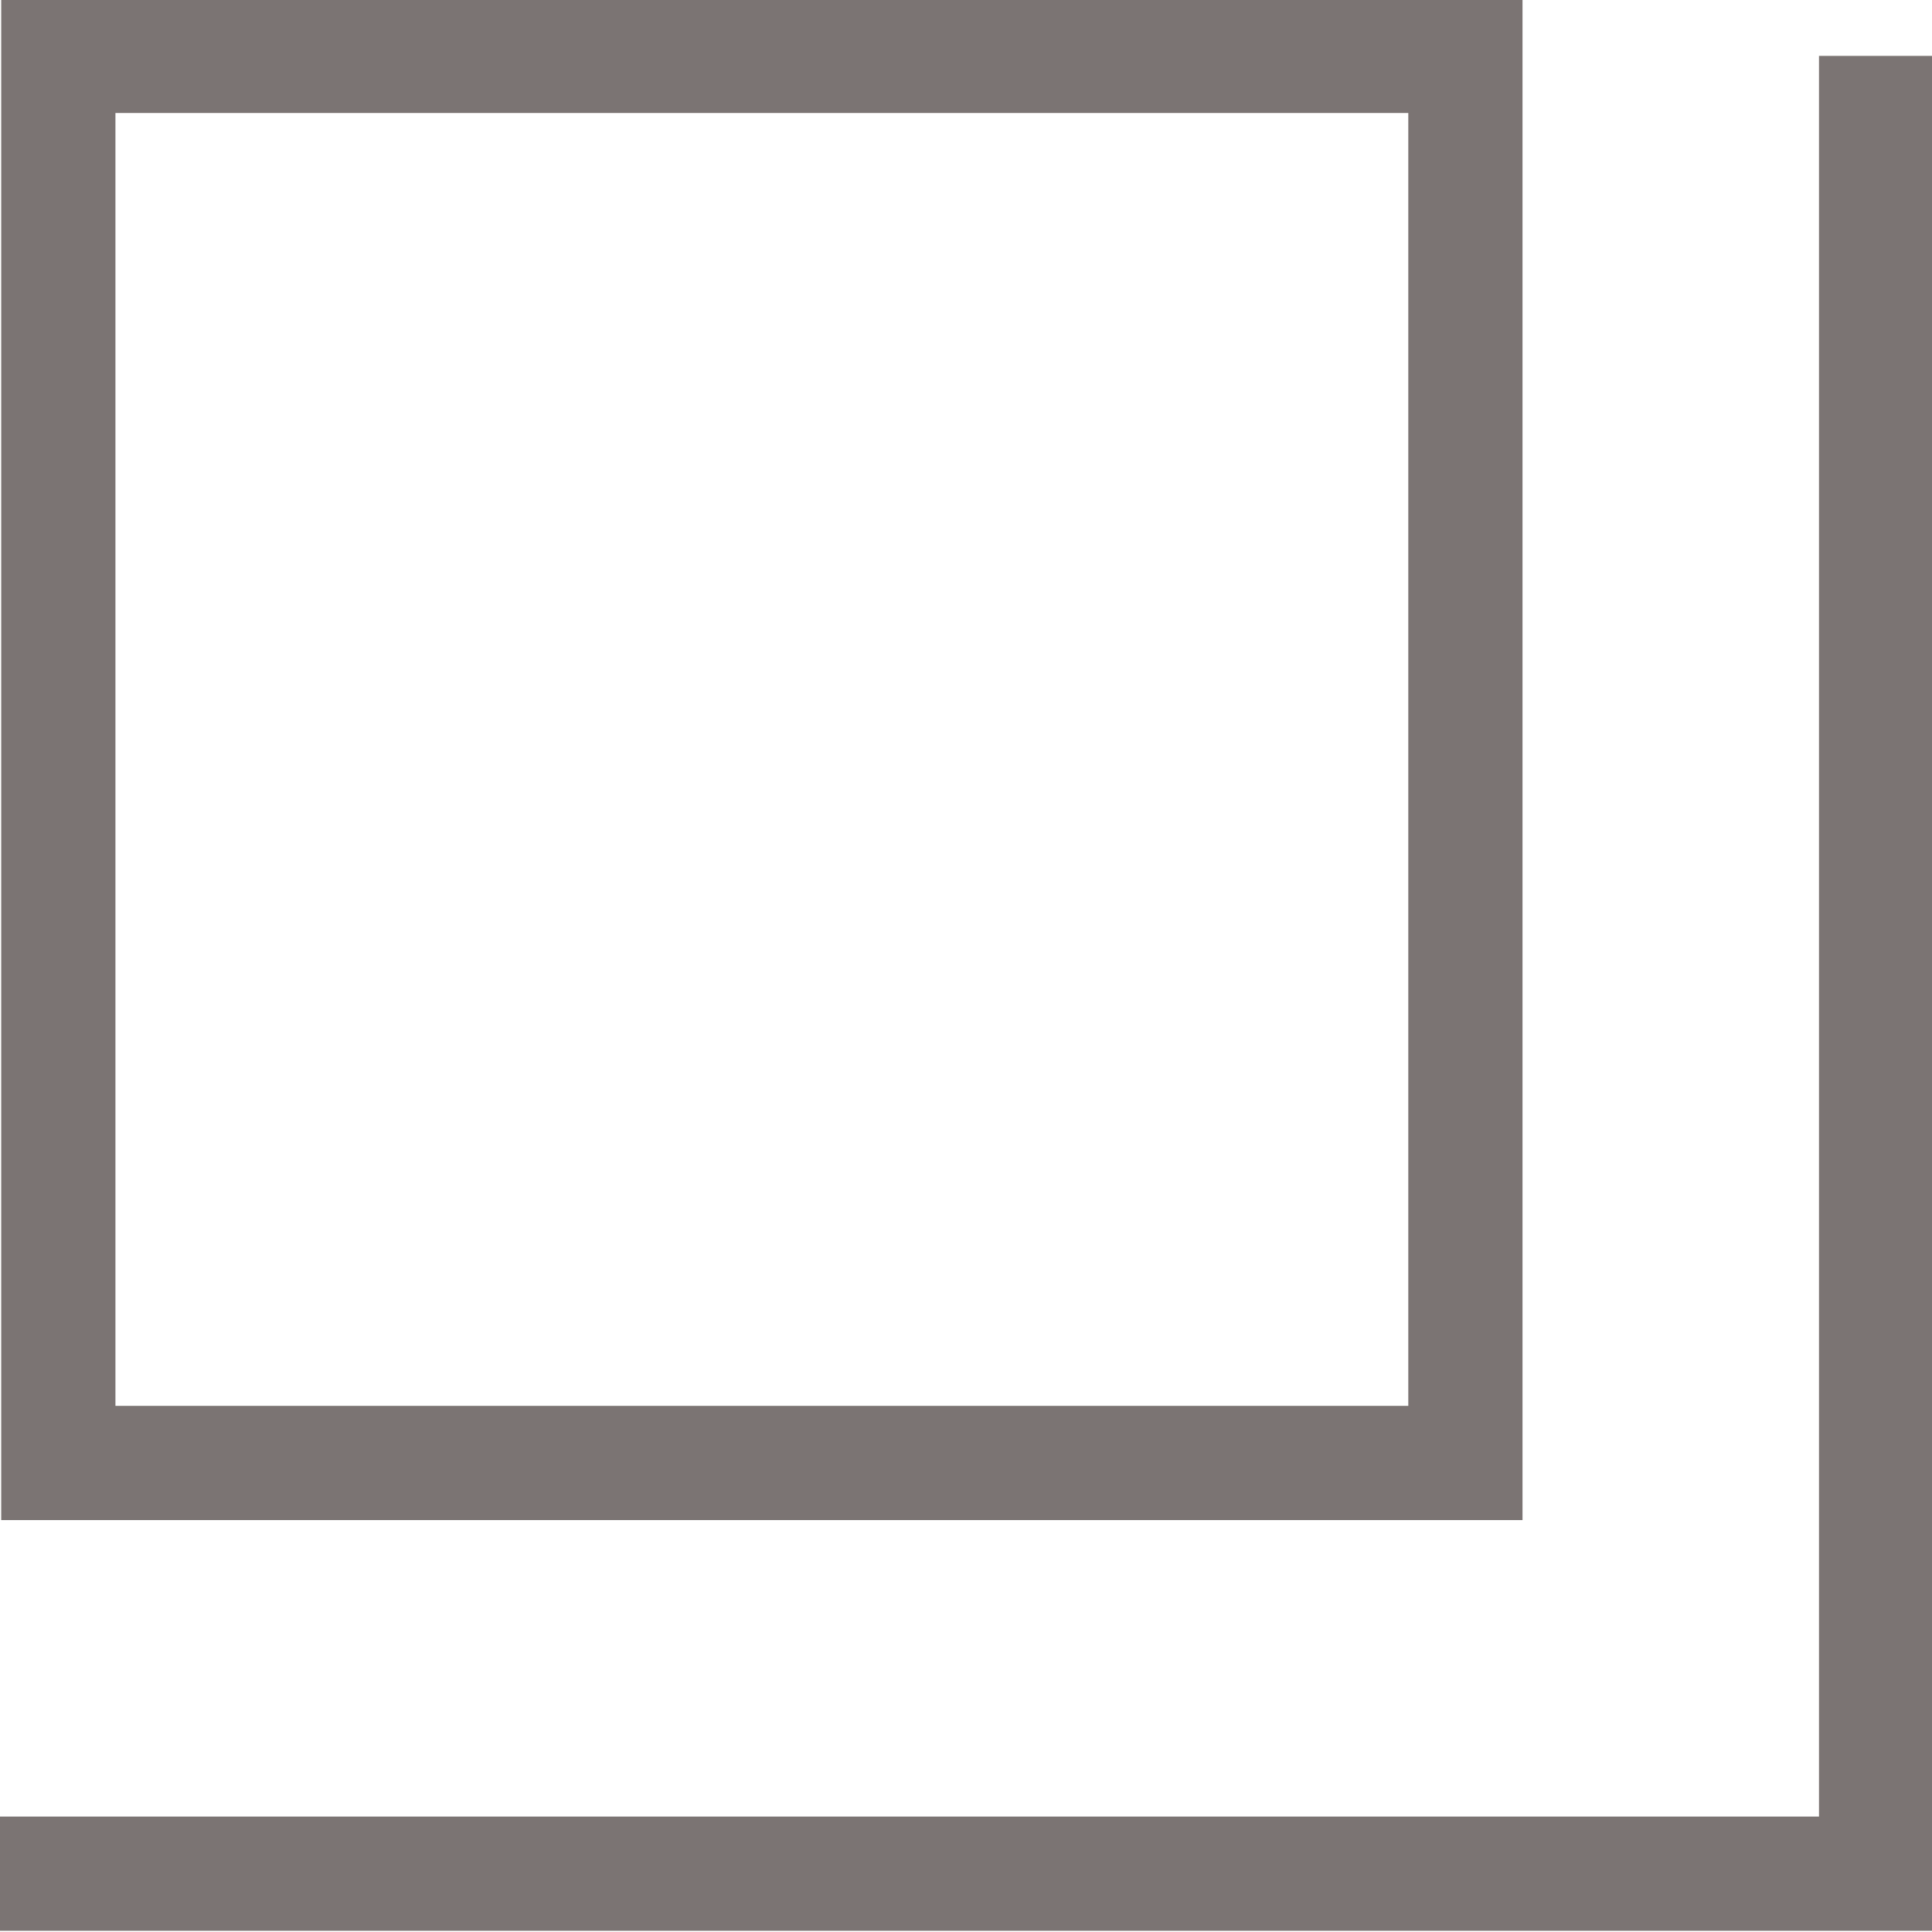
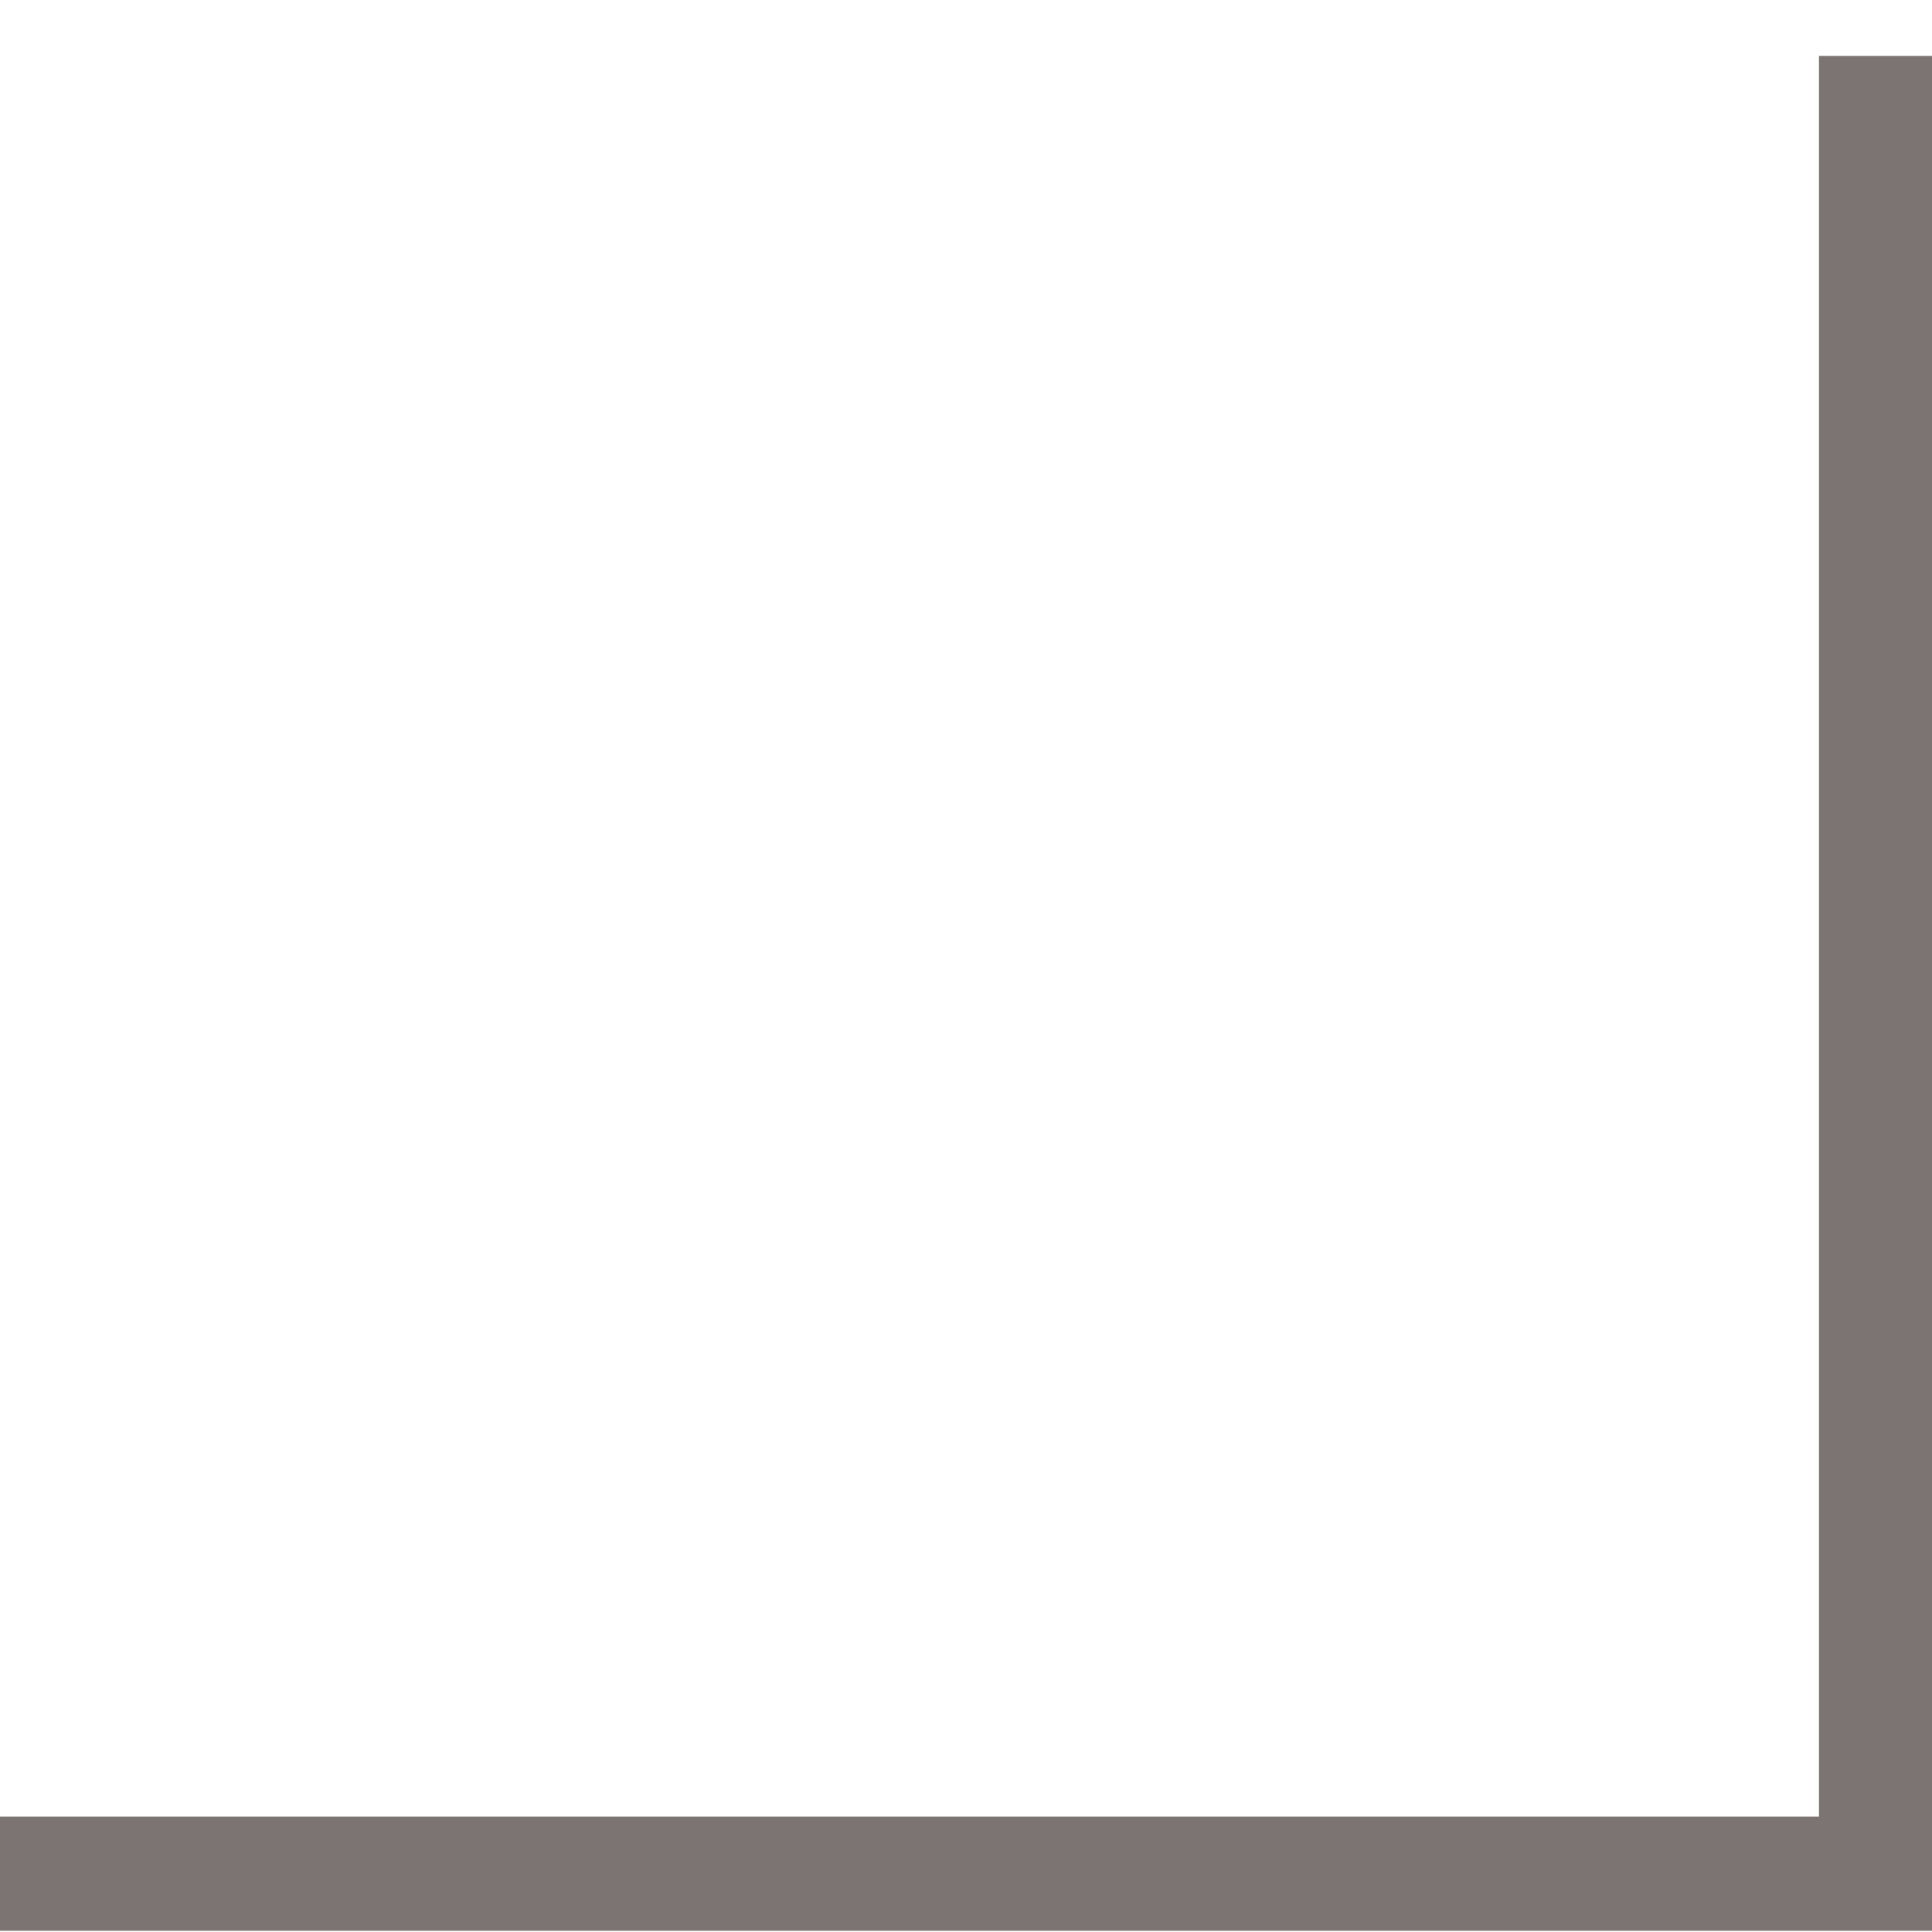
<svg xmlns="http://www.w3.org/2000/svg" id="_レイヤー_2" data-name="レイヤー 2" width="7.95" height="7.95" viewBox="0 0 7.95 7.95">
  <defs>
    <style>
      .cls-1 {
        fill: none;
        stroke: #231815;
        stroke-miterlimit: 10;
        stroke-width: .47px;
      }

      .cls-2 {
        opacity: .6;
      }
    </style>
  </defs>
  <g id="Layout">
    <g class="cls-2">
-       <rect class="cls-1" x=".24" y=".23" width="5.79" height="5.79" />
      <polyline class="cls-1" points="0 7.71 7.72 7.71 7.72 .23" />
    </g>
  </g>
</svg>